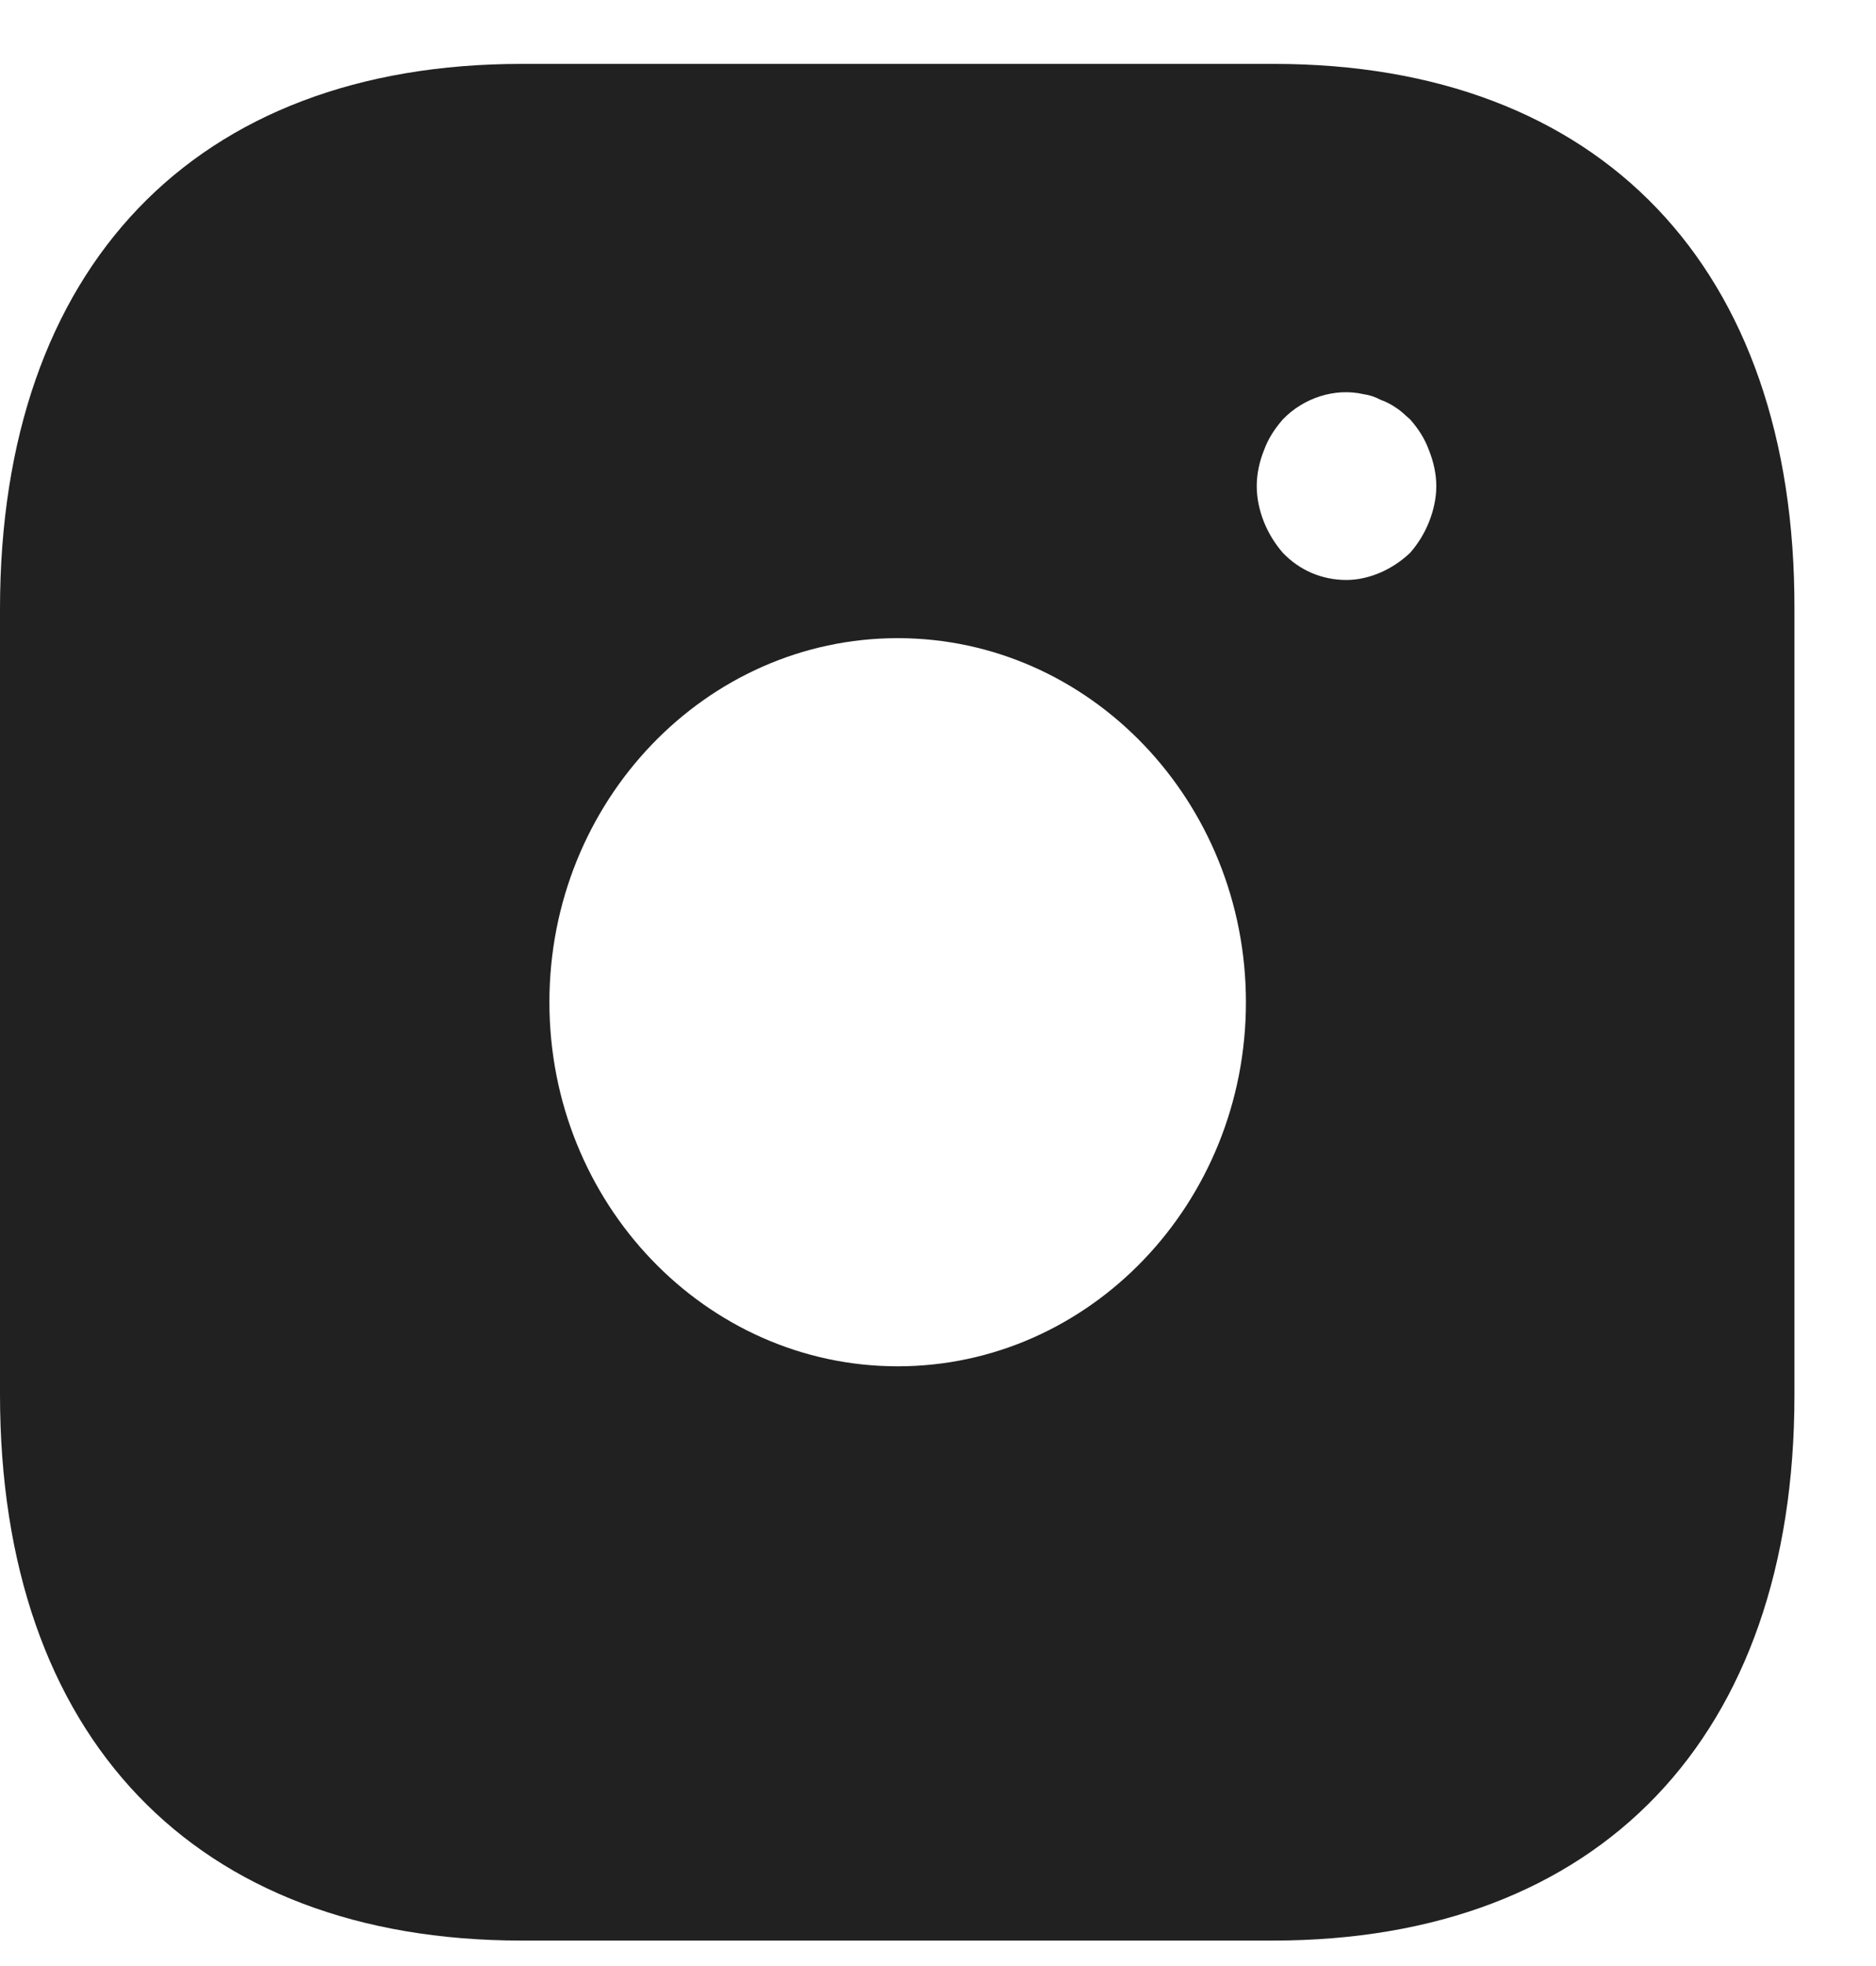
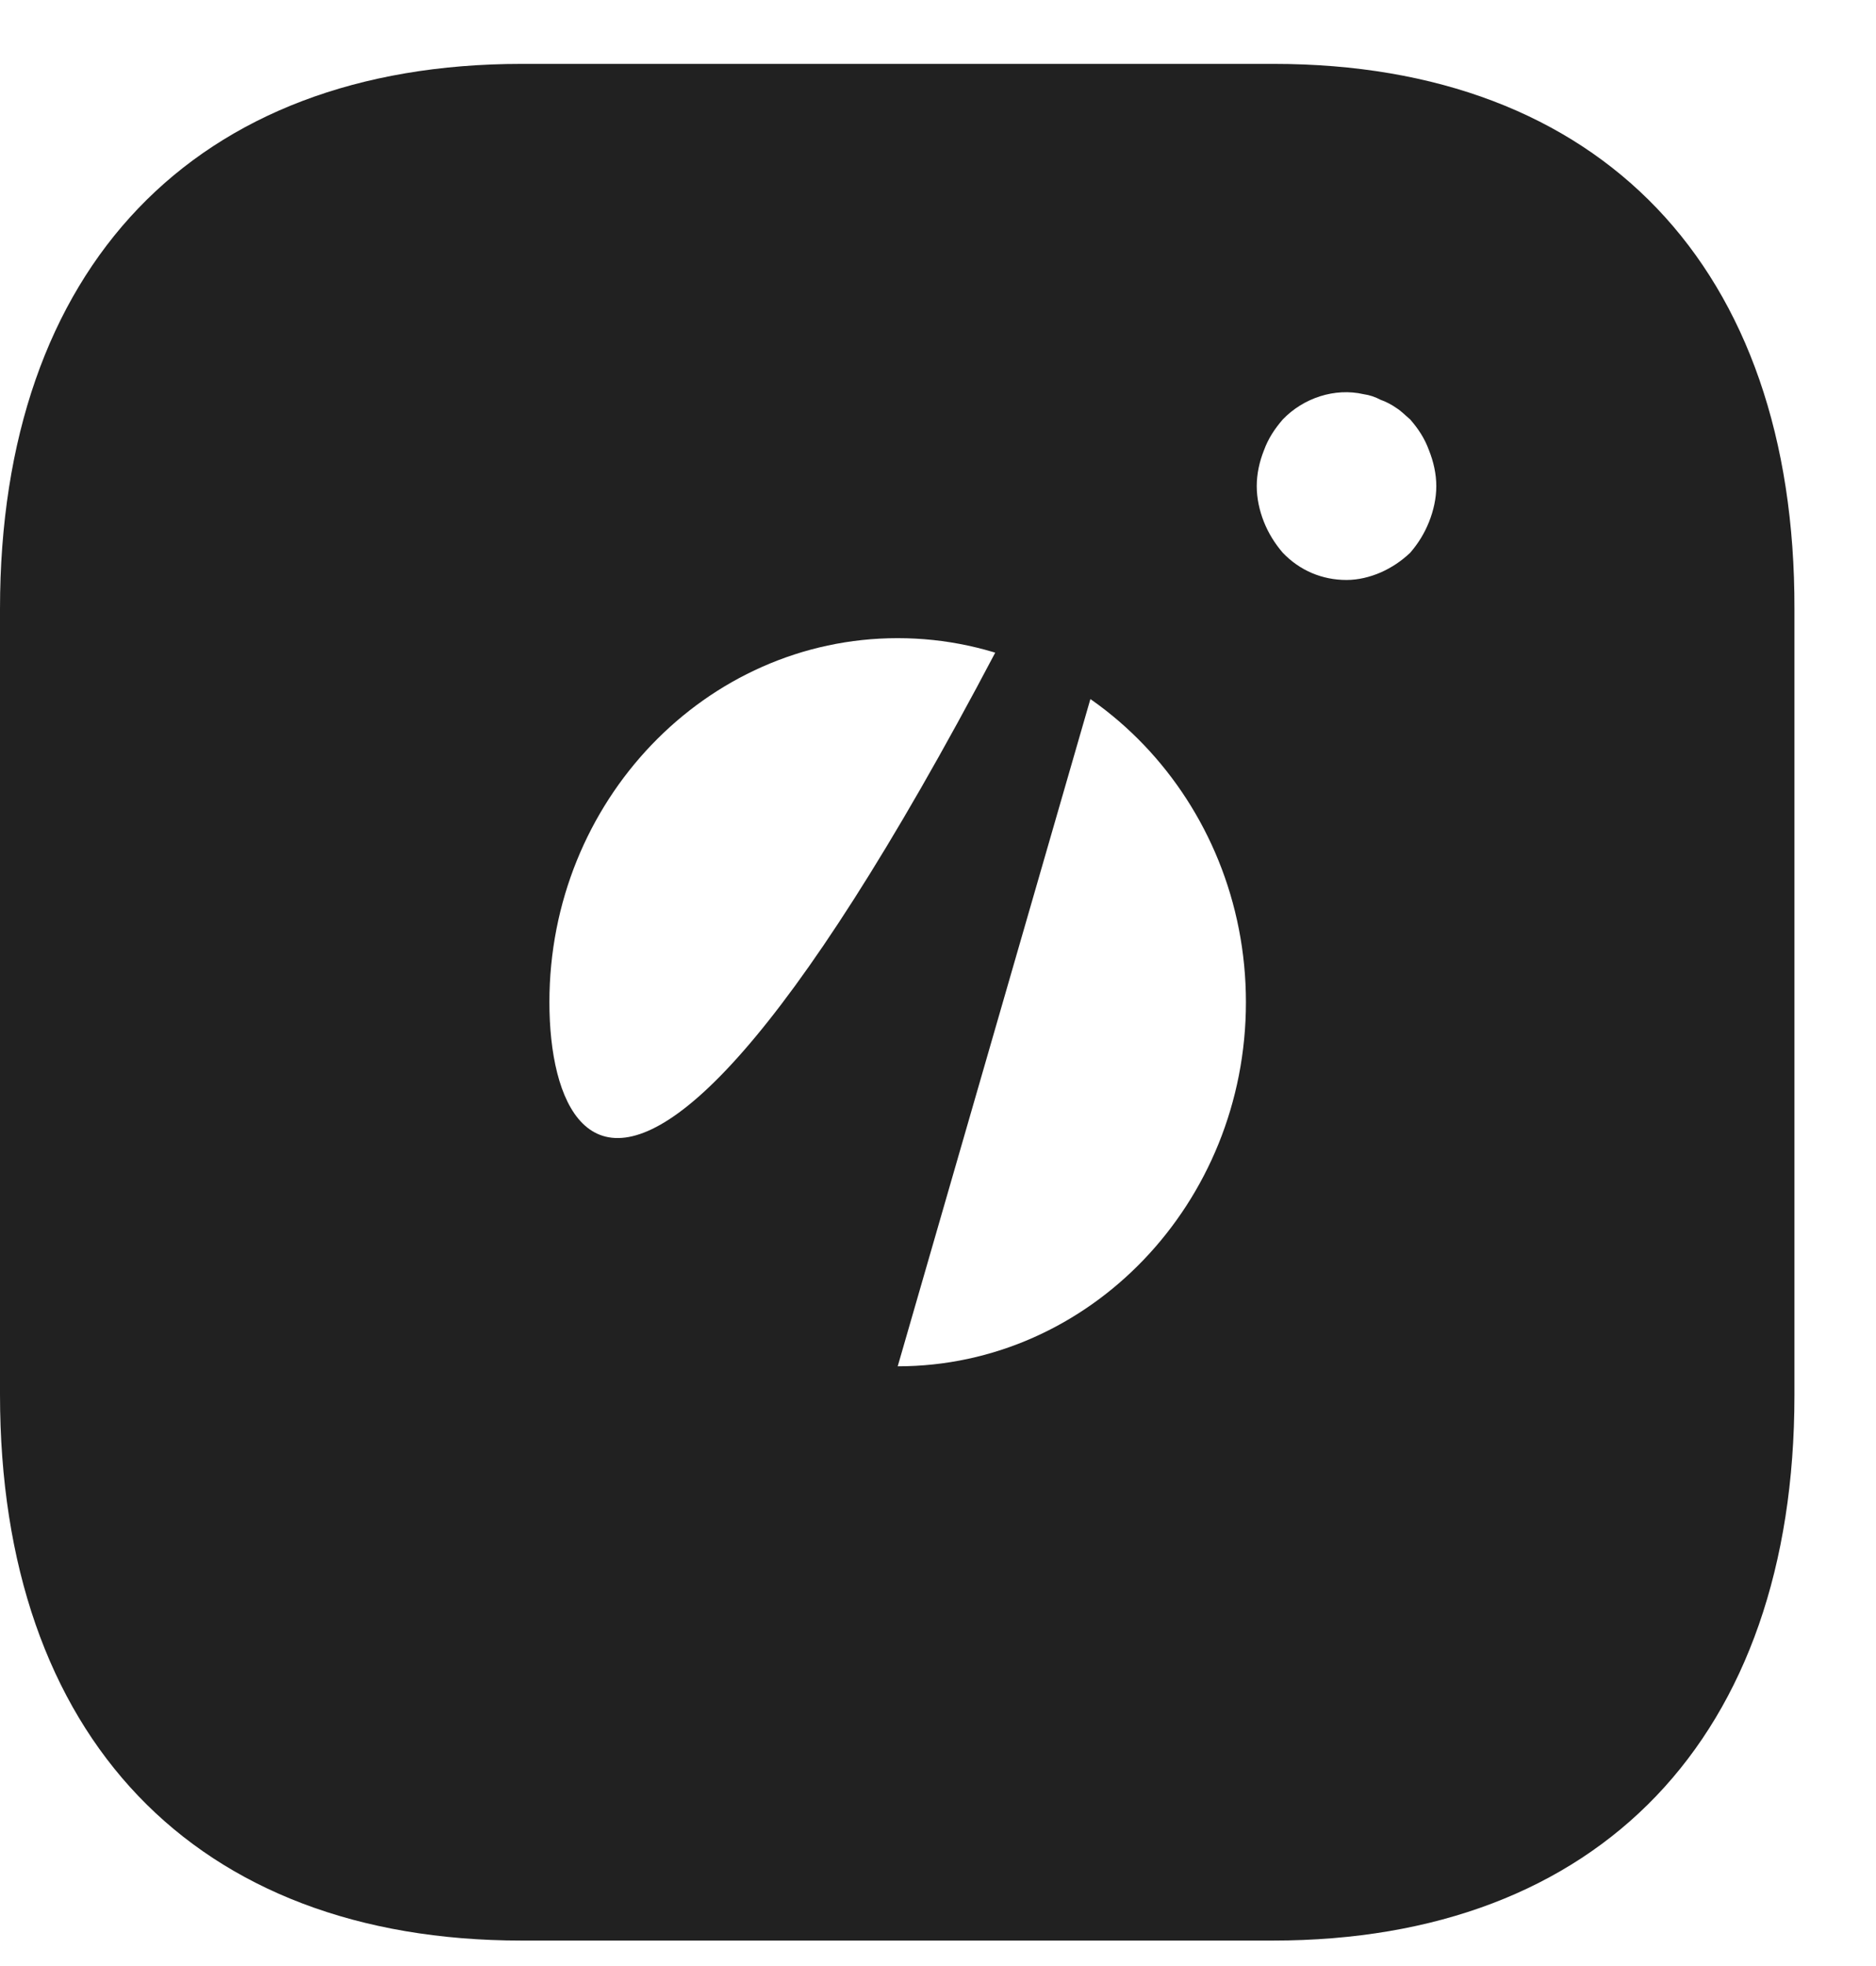
<svg xmlns="http://www.w3.org/2000/svg" width="21" height="22" viewBox="0 0 21 22" fill="none">
-   <path d="M14.259 0.715H5.838C2.181 0.715 0 2.993 0 6.815V15.604C0 19.436 2.181 21.715 5.838 21.715H14.249C17.906 21.715 20.087 19.436 20.087 15.614V6.815C20.097 2.993 17.916 0.715 14.259 0.715ZM10.049 15.289C7.898 15.289 6.15 13.462 6.15 11.215C6.15 8.968 7.898 7.141 10.049 7.141C12.199 7.141 13.947 8.968 13.947 11.215C13.947 13.462 12.199 15.289 10.049 15.289ZM15.997 5.839C15.947 5.965 15.877 6.08 15.786 6.185C15.686 6.28 15.575 6.353 15.455 6.406C15.334 6.458 15.203 6.49 15.073 6.49C14.801 6.49 14.55 6.385 14.359 6.185C14.269 6.08 14.198 5.965 14.148 5.839C14.098 5.713 14.068 5.576 14.068 5.44C14.068 5.303 14.098 5.167 14.148 5.041C14.198 4.904 14.269 4.799 14.359 4.694C14.59 4.453 14.942 4.337 15.264 4.411C15.334 4.421 15.394 4.442 15.455 4.474C15.515 4.495 15.575 4.526 15.635 4.568C15.686 4.6 15.736 4.652 15.786 4.694C15.877 4.799 15.947 4.904 15.997 5.041C16.047 5.167 16.078 5.303 16.078 5.44C16.078 5.576 16.047 5.713 15.997 5.839Z" fill="#212121" />
+   <path d="M14.259 0.715H5.838C2.181 0.715 0 2.993 0 6.815V15.604C0 19.436 2.181 21.715 5.838 21.715H14.249C17.906 21.715 20.087 19.436 20.087 15.614V6.815C20.097 2.993 17.916 0.715 14.259 0.715ZC7.898 15.289 6.15 13.462 6.15 11.215C6.15 8.968 7.898 7.141 10.049 7.141C12.199 7.141 13.947 8.968 13.947 11.215C13.947 13.462 12.199 15.289 10.049 15.289ZM15.997 5.839C15.947 5.965 15.877 6.08 15.786 6.185C15.686 6.28 15.575 6.353 15.455 6.406C15.334 6.458 15.203 6.49 15.073 6.49C14.801 6.49 14.55 6.385 14.359 6.185C14.269 6.08 14.198 5.965 14.148 5.839C14.098 5.713 14.068 5.576 14.068 5.44C14.068 5.303 14.098 5.167 14.148 5.041C14.198 4.904 14.269 4.799 14.359 4.694C14.59 4.453 14.942 4.337 15.264 4.411C15.334 4.421 15.394 4.442 15.455 4.474C15.515 4.495 15.575 4.526 15.635 4.568C15.686 4.6 15.736 4.652 15.786 4.694C15.877 4.799 15.947 4.904 15.997 5.041C16.047 5.167 16.078 5.303 16.078 5.44C16.078 5.576 16.047 5.713 15.997 5.839Z" fill="#212121" />
</svg>